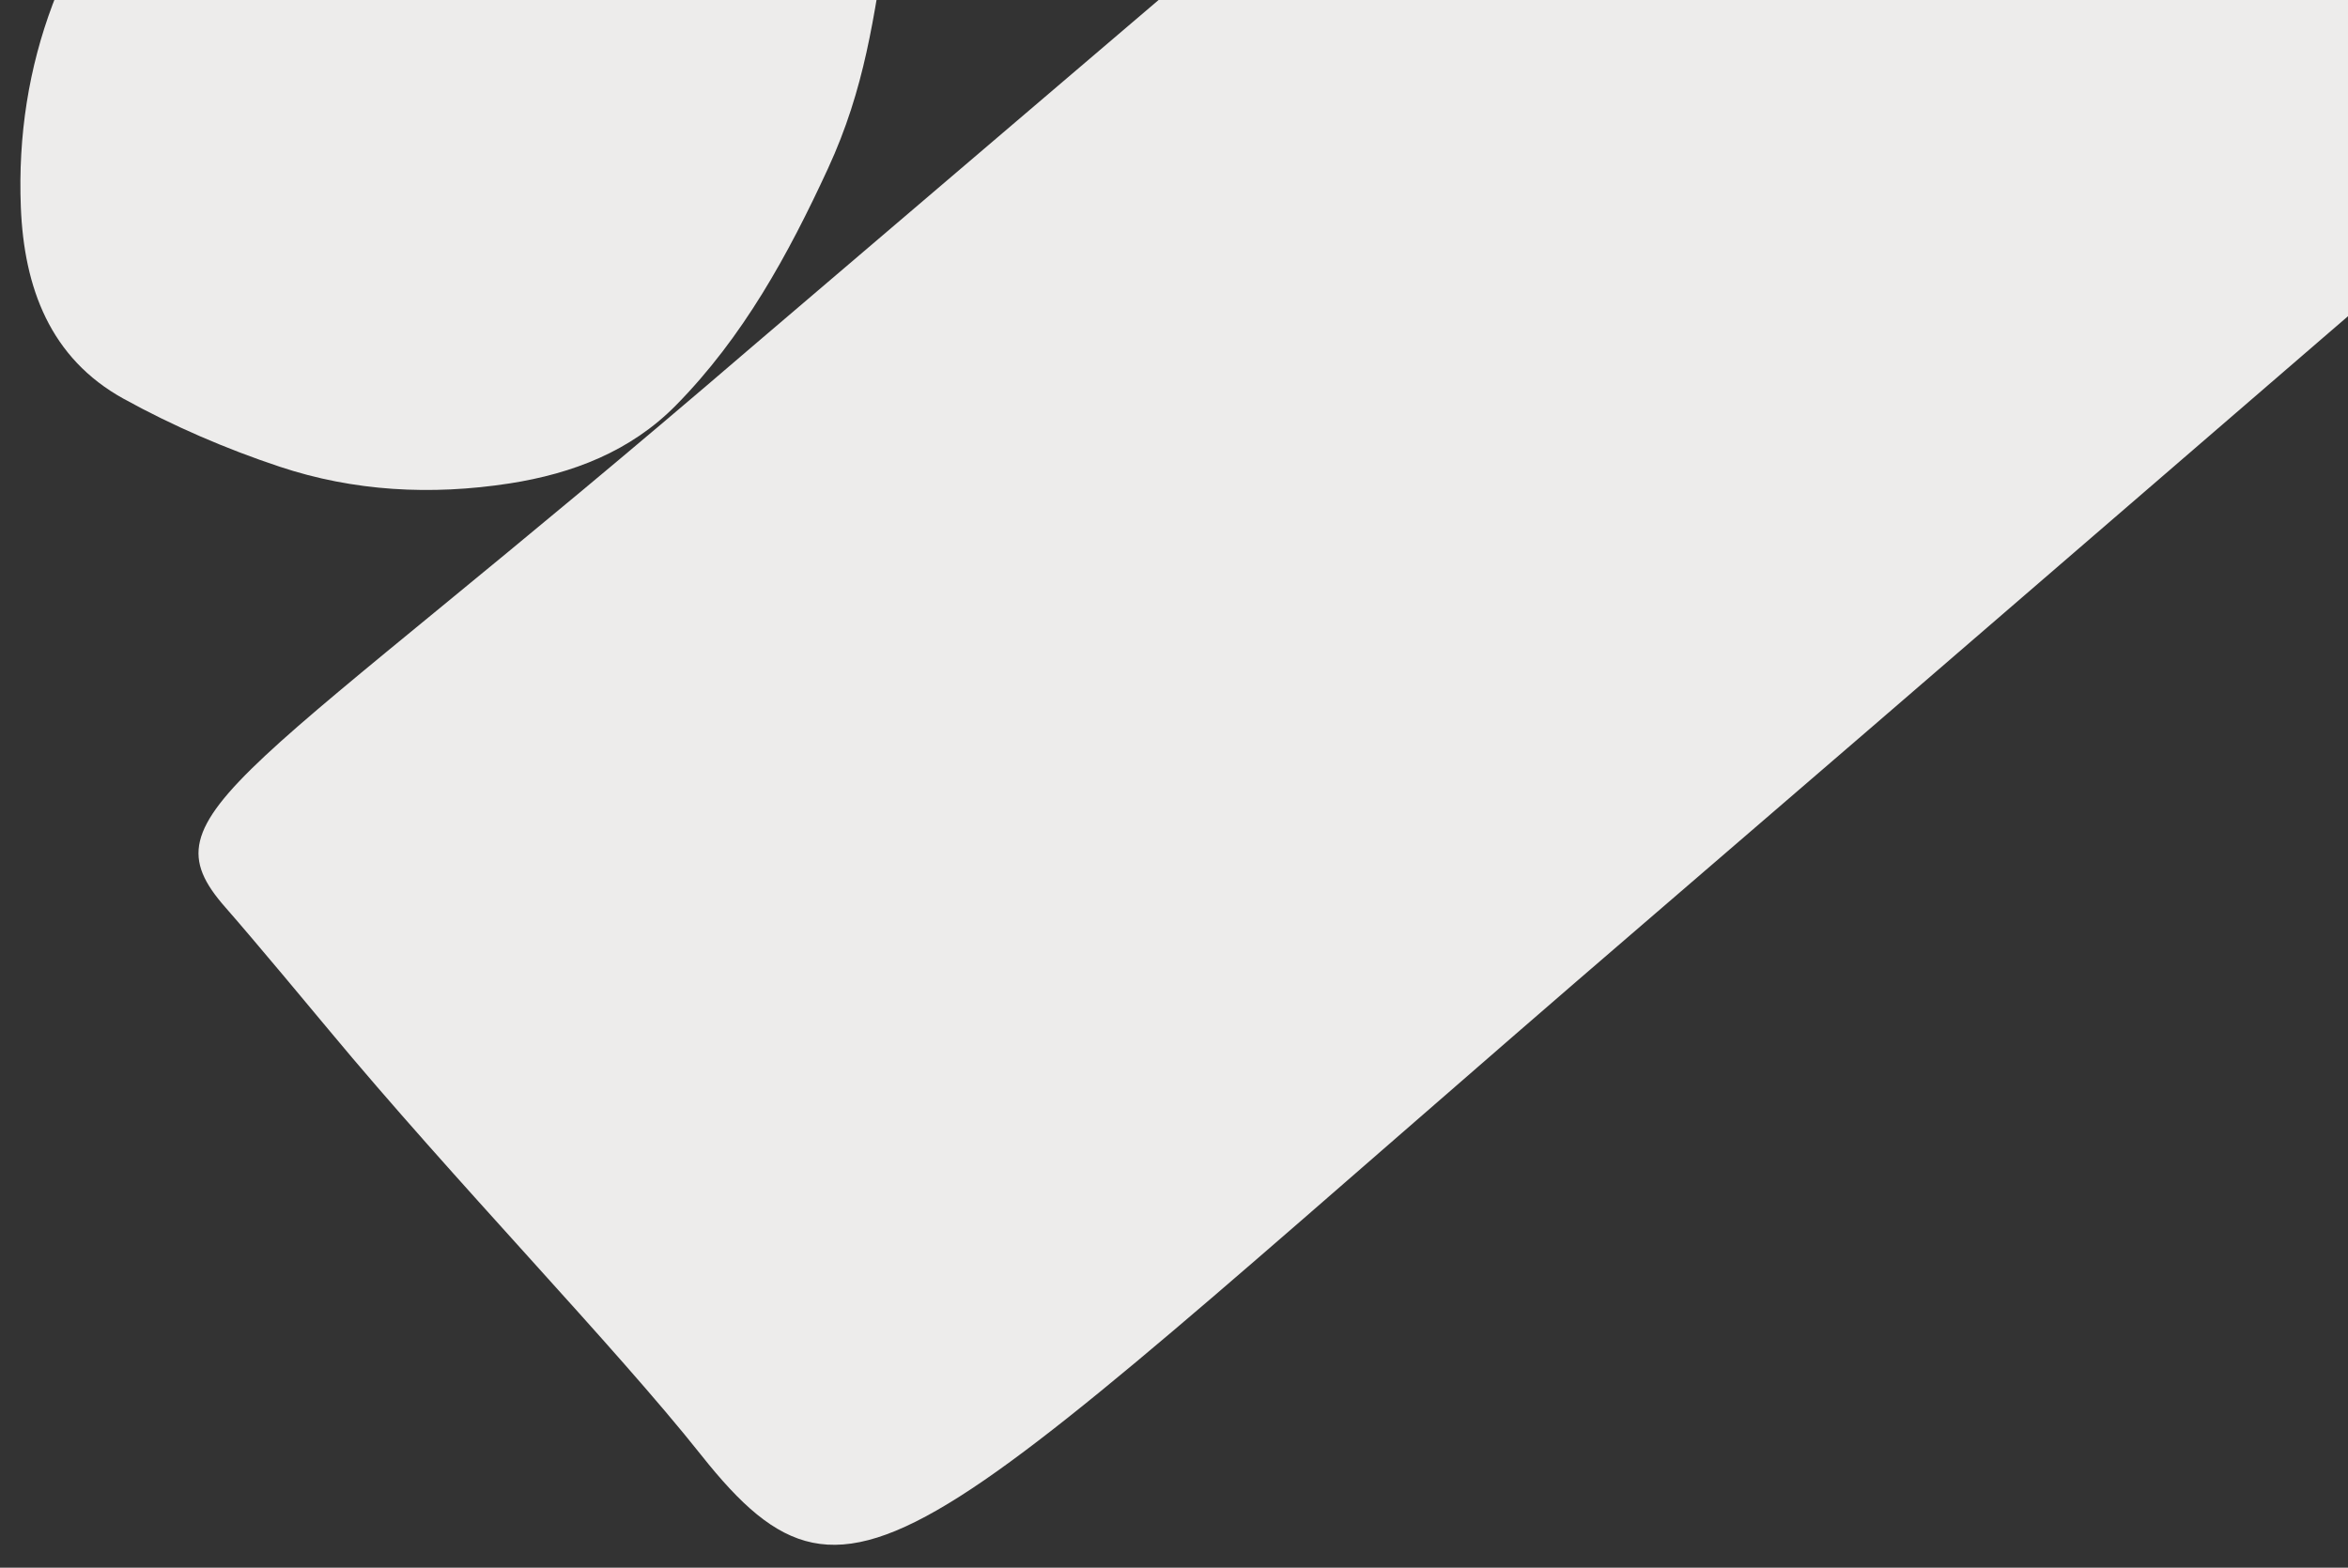
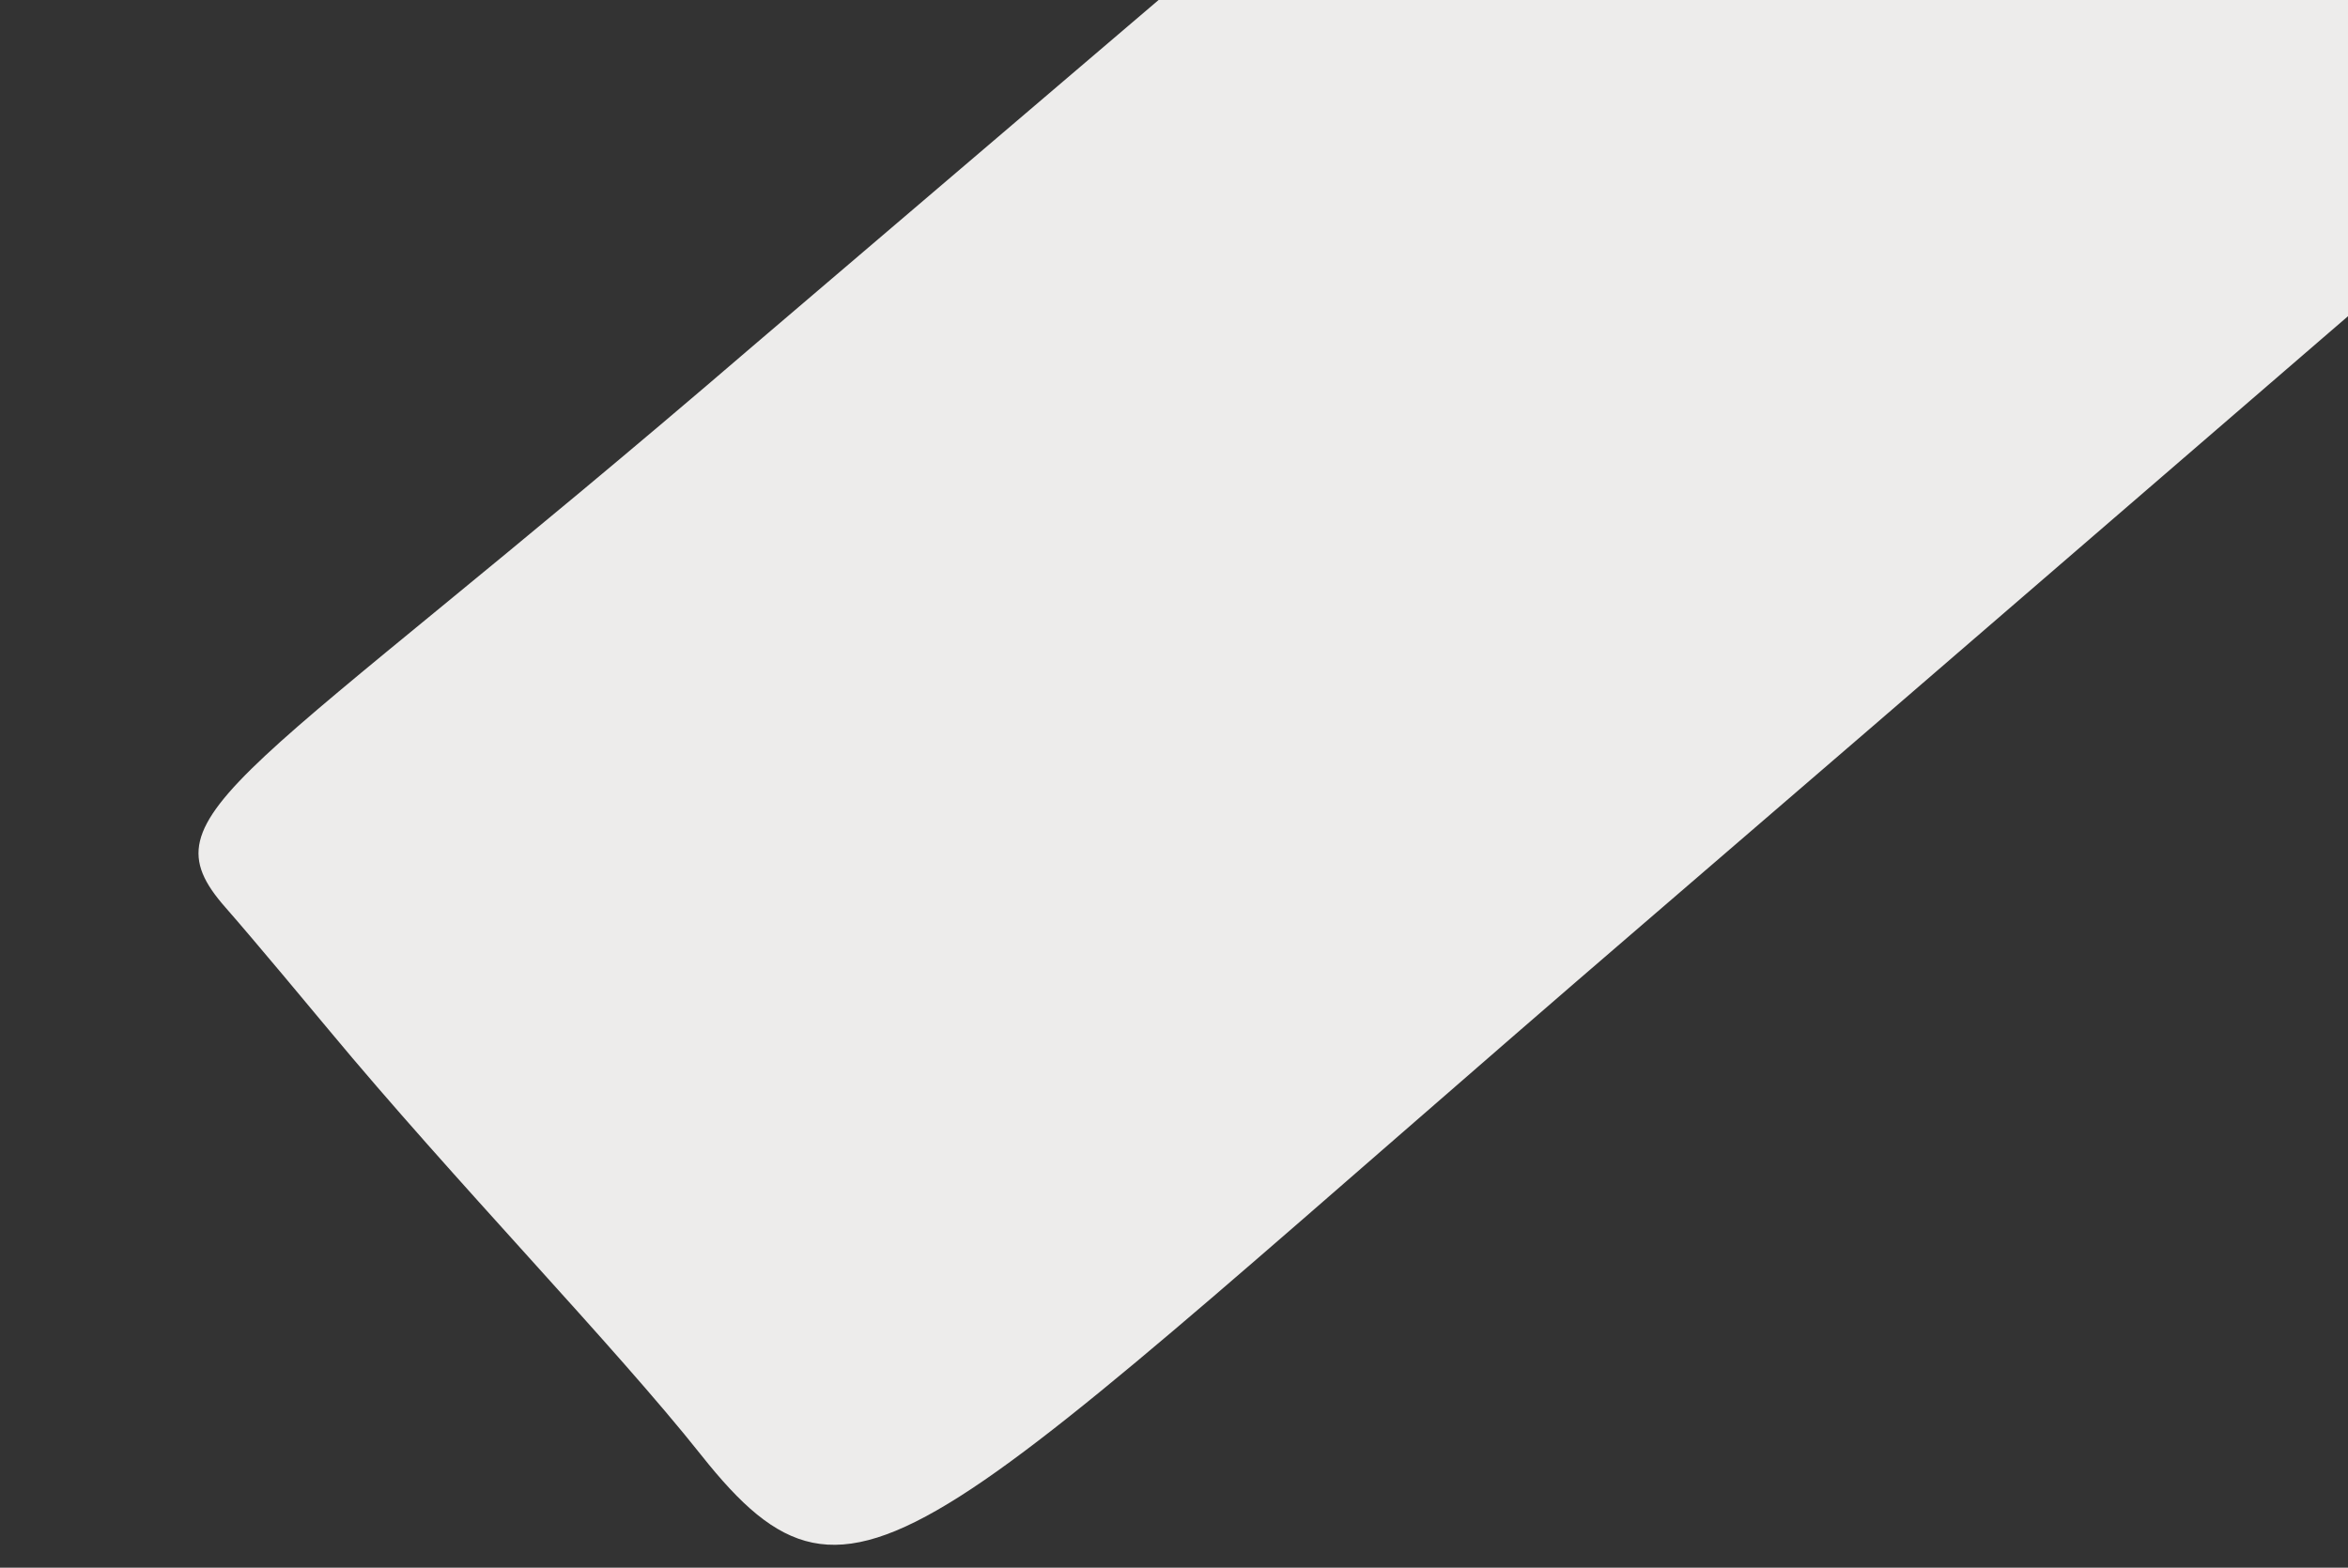
<svg xmlns="http://www.w3.org/2000/svg" width="277" height="185" viewBox="0 0 277 185" fill="none">
  <rect x="0" y="0" width="277" height="185" fill="#333333" stroke="none" />
  <g clip-path="url(#clip0_12993_1028)">
-     <path d="M42.898 -47.797C43.996 -48.915 45.182 -49.952 46.437 -50.897C48.891 -52.736 51.32 -54.604 53.872 -56.299C57.348 -58.616 60.908 -60.864 64.595 -62.815C71.898 -66.678 78.365 -64.417 84.292 -60.247C90.842 -55.637 94.796 -49.075 97.943 -41.868C102.615 -31.156 106.608 -20.337 104.698 -8.142C103.093 2.069 102.05 10.42 97.671 19.906C93.004 30.02 87.677 39.779 79.719 47.852C74.392 53.249 67.579 55.885 60.127 57.046C50.82 58.486 41.699 57.971 33.019 55.082C26.658 52.971 20.424 50.275 14.597 47.065C5.91 42.277 2.835 33.94 2.458 24.448C1.787 7.462 7.581 -7.42 19.13 -20.463C25.733 -27.925 32.051 -35.616 38.559 -43.165C39.941 -44.76 41.431 -46.271 42.92 -47.782L42.898 -47.797Z" fill="#EDECEB" />
    <path d="M82.734 171.725C101.155 194.952 108.494 182.432 193.977 108.923C229.913 78.02 265.736 46.969 301.672 16.066C377.531 -49.167 389.831 -45.948 358.988 -77.293C348.859 -87.588 306.874 -144.56 291.572 -132.141L88.883 40.778C28.394 92.794 16.57 95.694 26.6 107.089C29.797 110.722 37.593 120.092 38.723 121.456C53.583 139.36 72.441 158.743 82.727 171.717L82.734 171.725Z" fill="#EDECEB" />
  </g>
  <defs>
    <clipPath id="clip0_12993_1028">
      <rect width="277" height="184.667" fill="white" />
    </clipPath>
  </defs>
</svg>